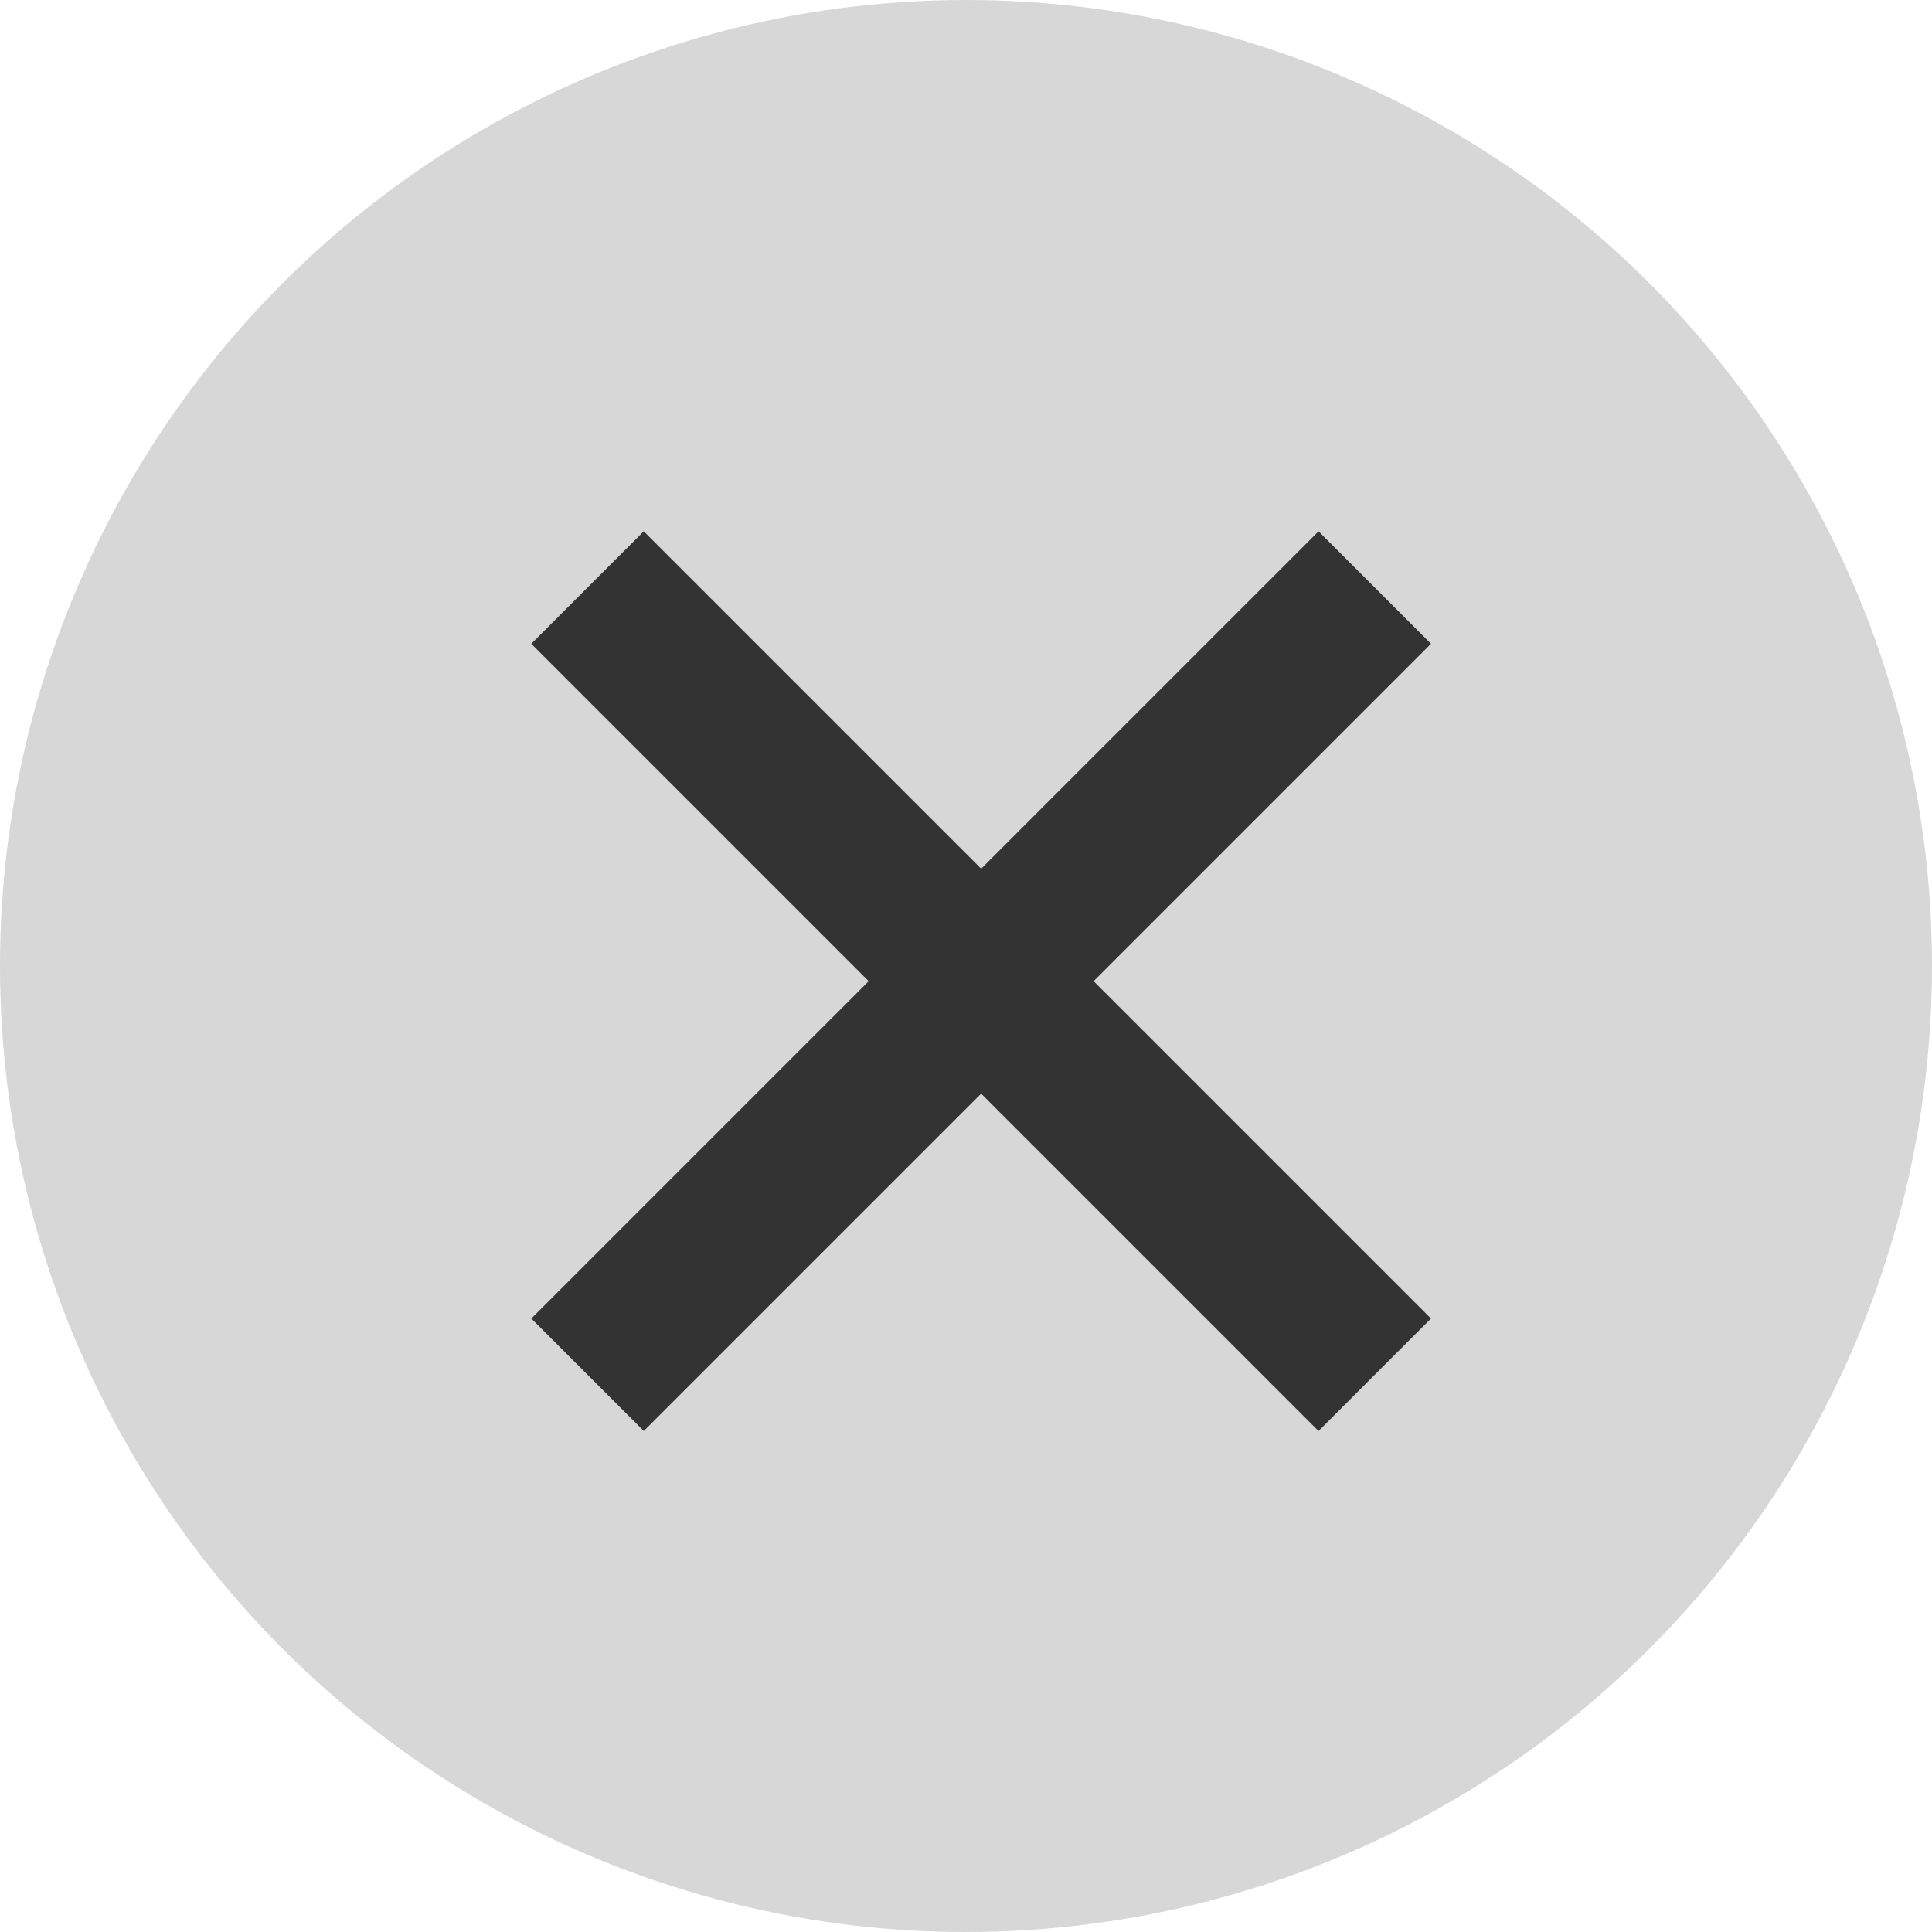
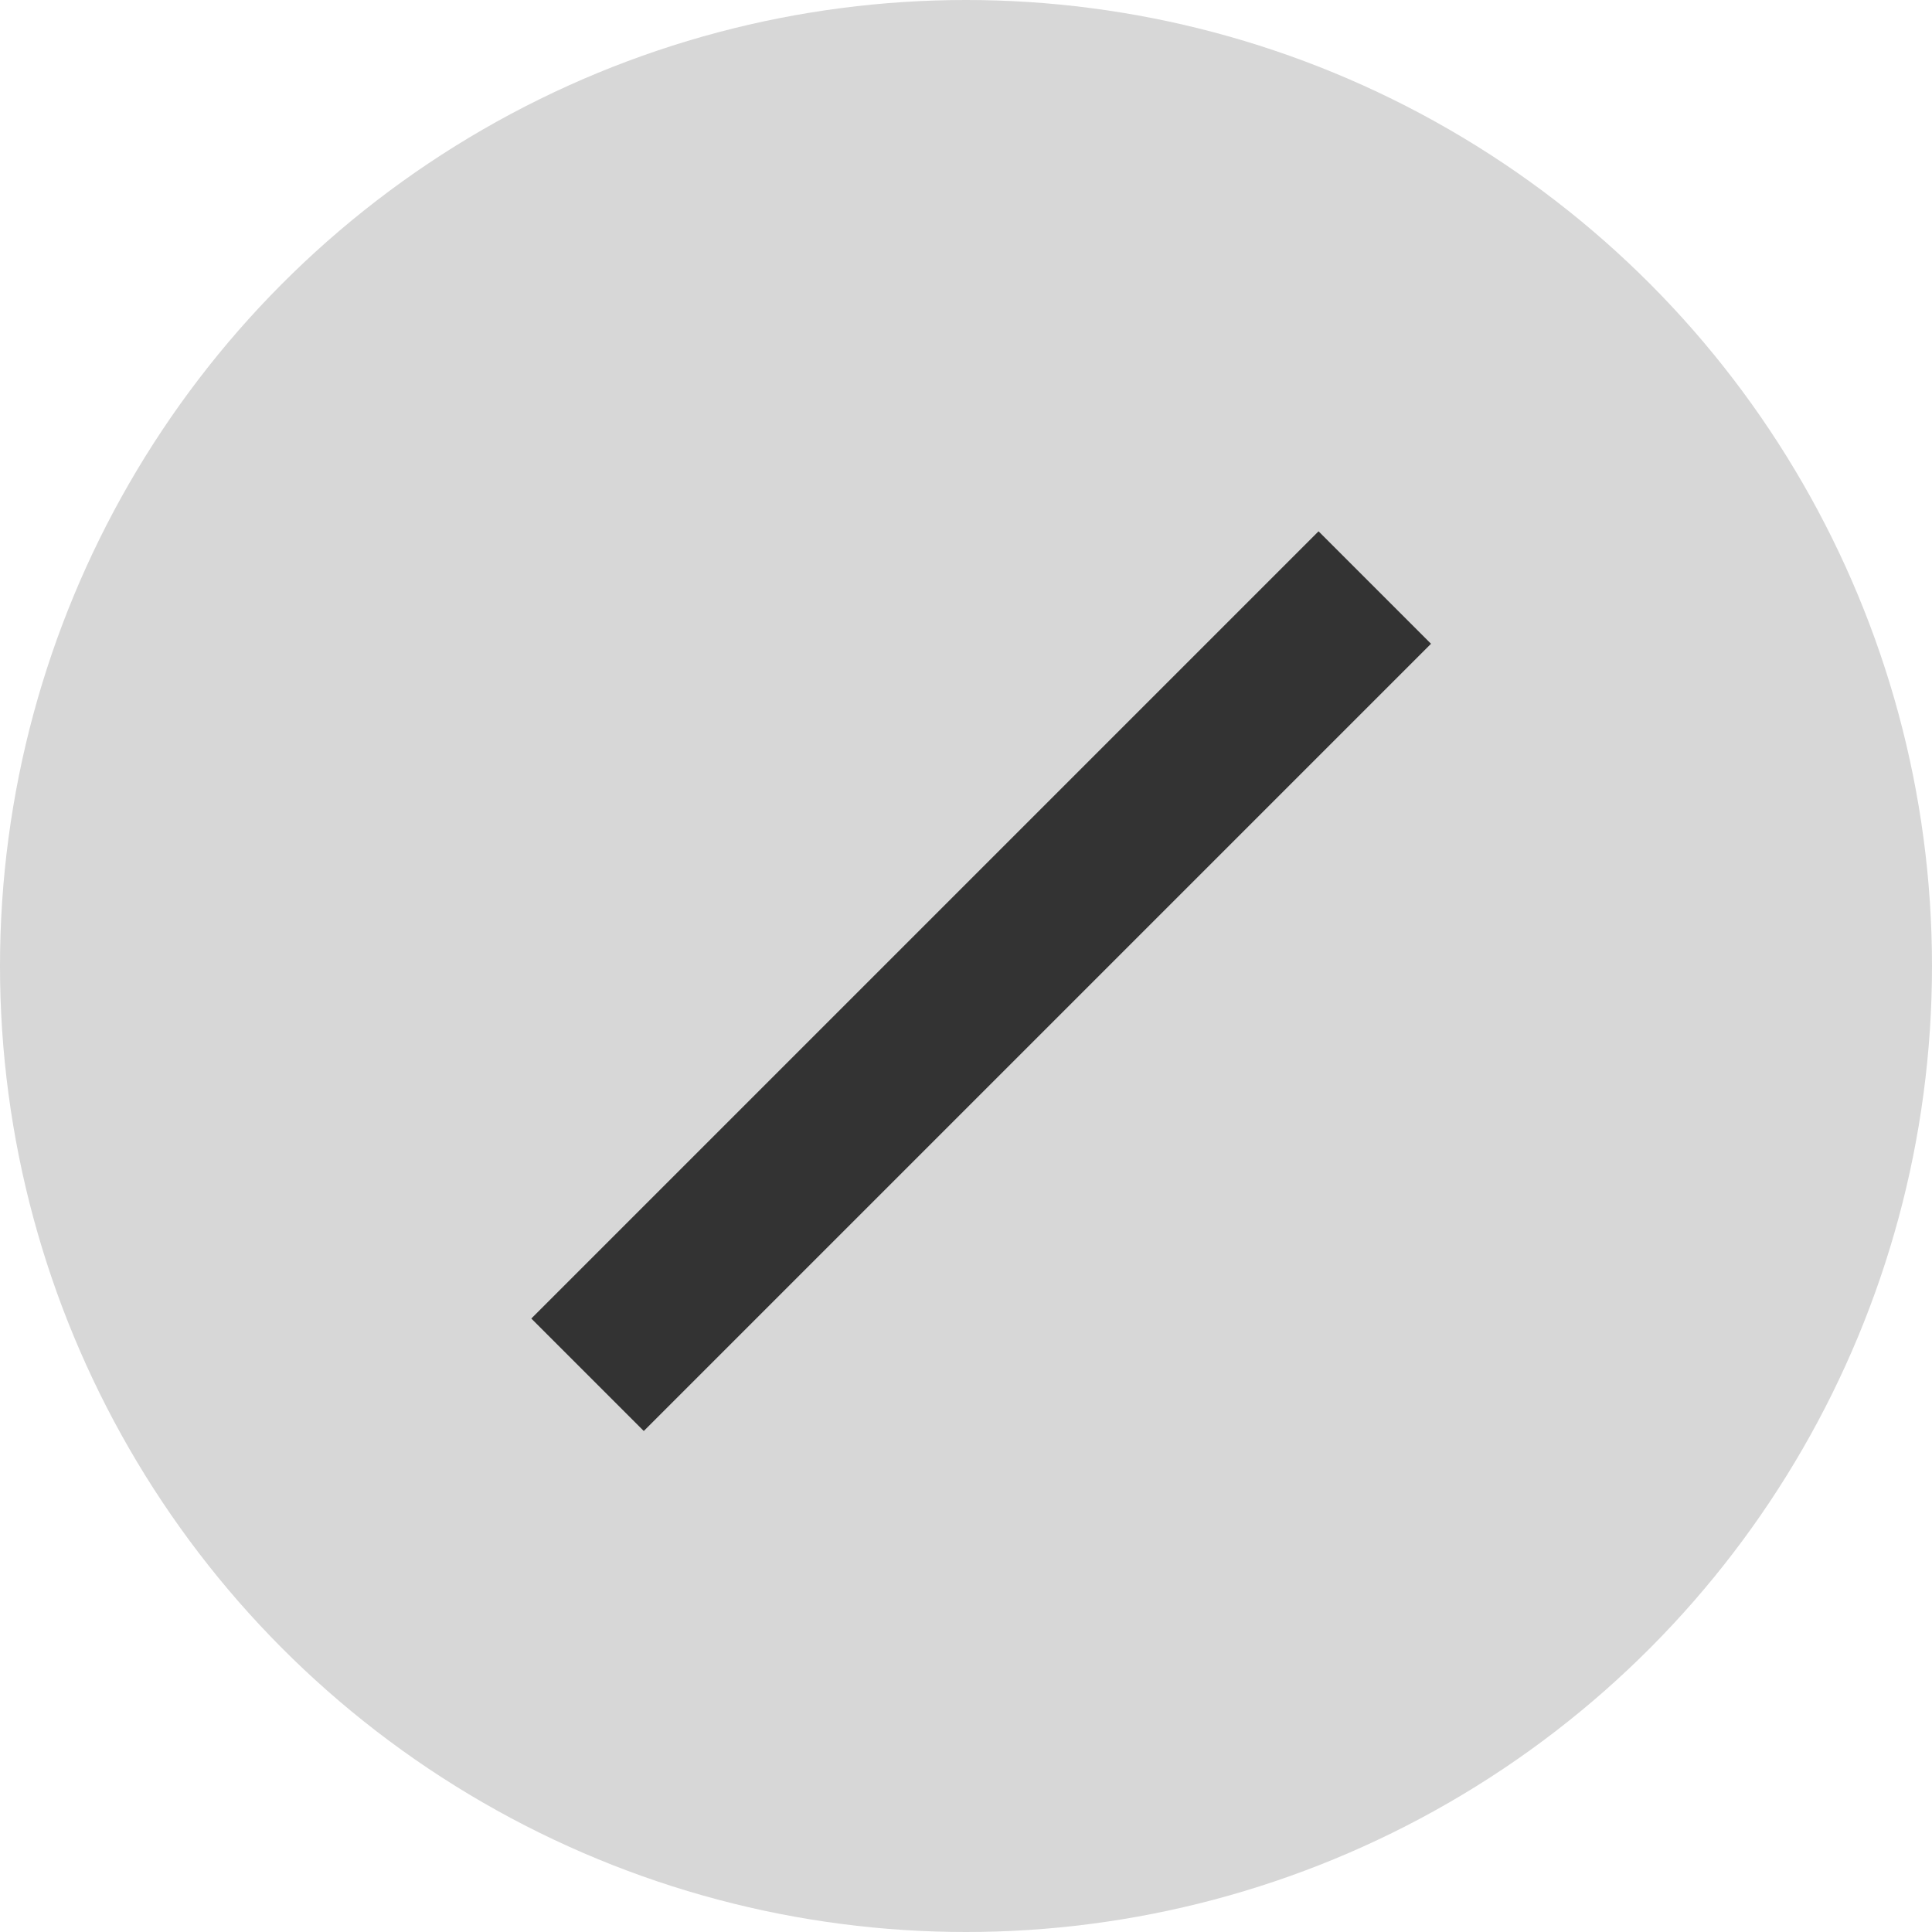
<svg xmlns="http://www.w3.org/2000/svg" width="40" height="40" viewBox="0 0 40 40" fill="none">
  <circle cx="20" cy="20" r="20" fill="#D7D7D7" />
  <rect x="27.299" y="11" width="3.293" height="23.05" transform="rotate(45 27.299 11)" fill="#333333" />
-   <rect x="29.627" y="27.299" width="3.293" height="23.05" transform="rotate(135 29.627 27.299)" fill="#333333" />
</svg>